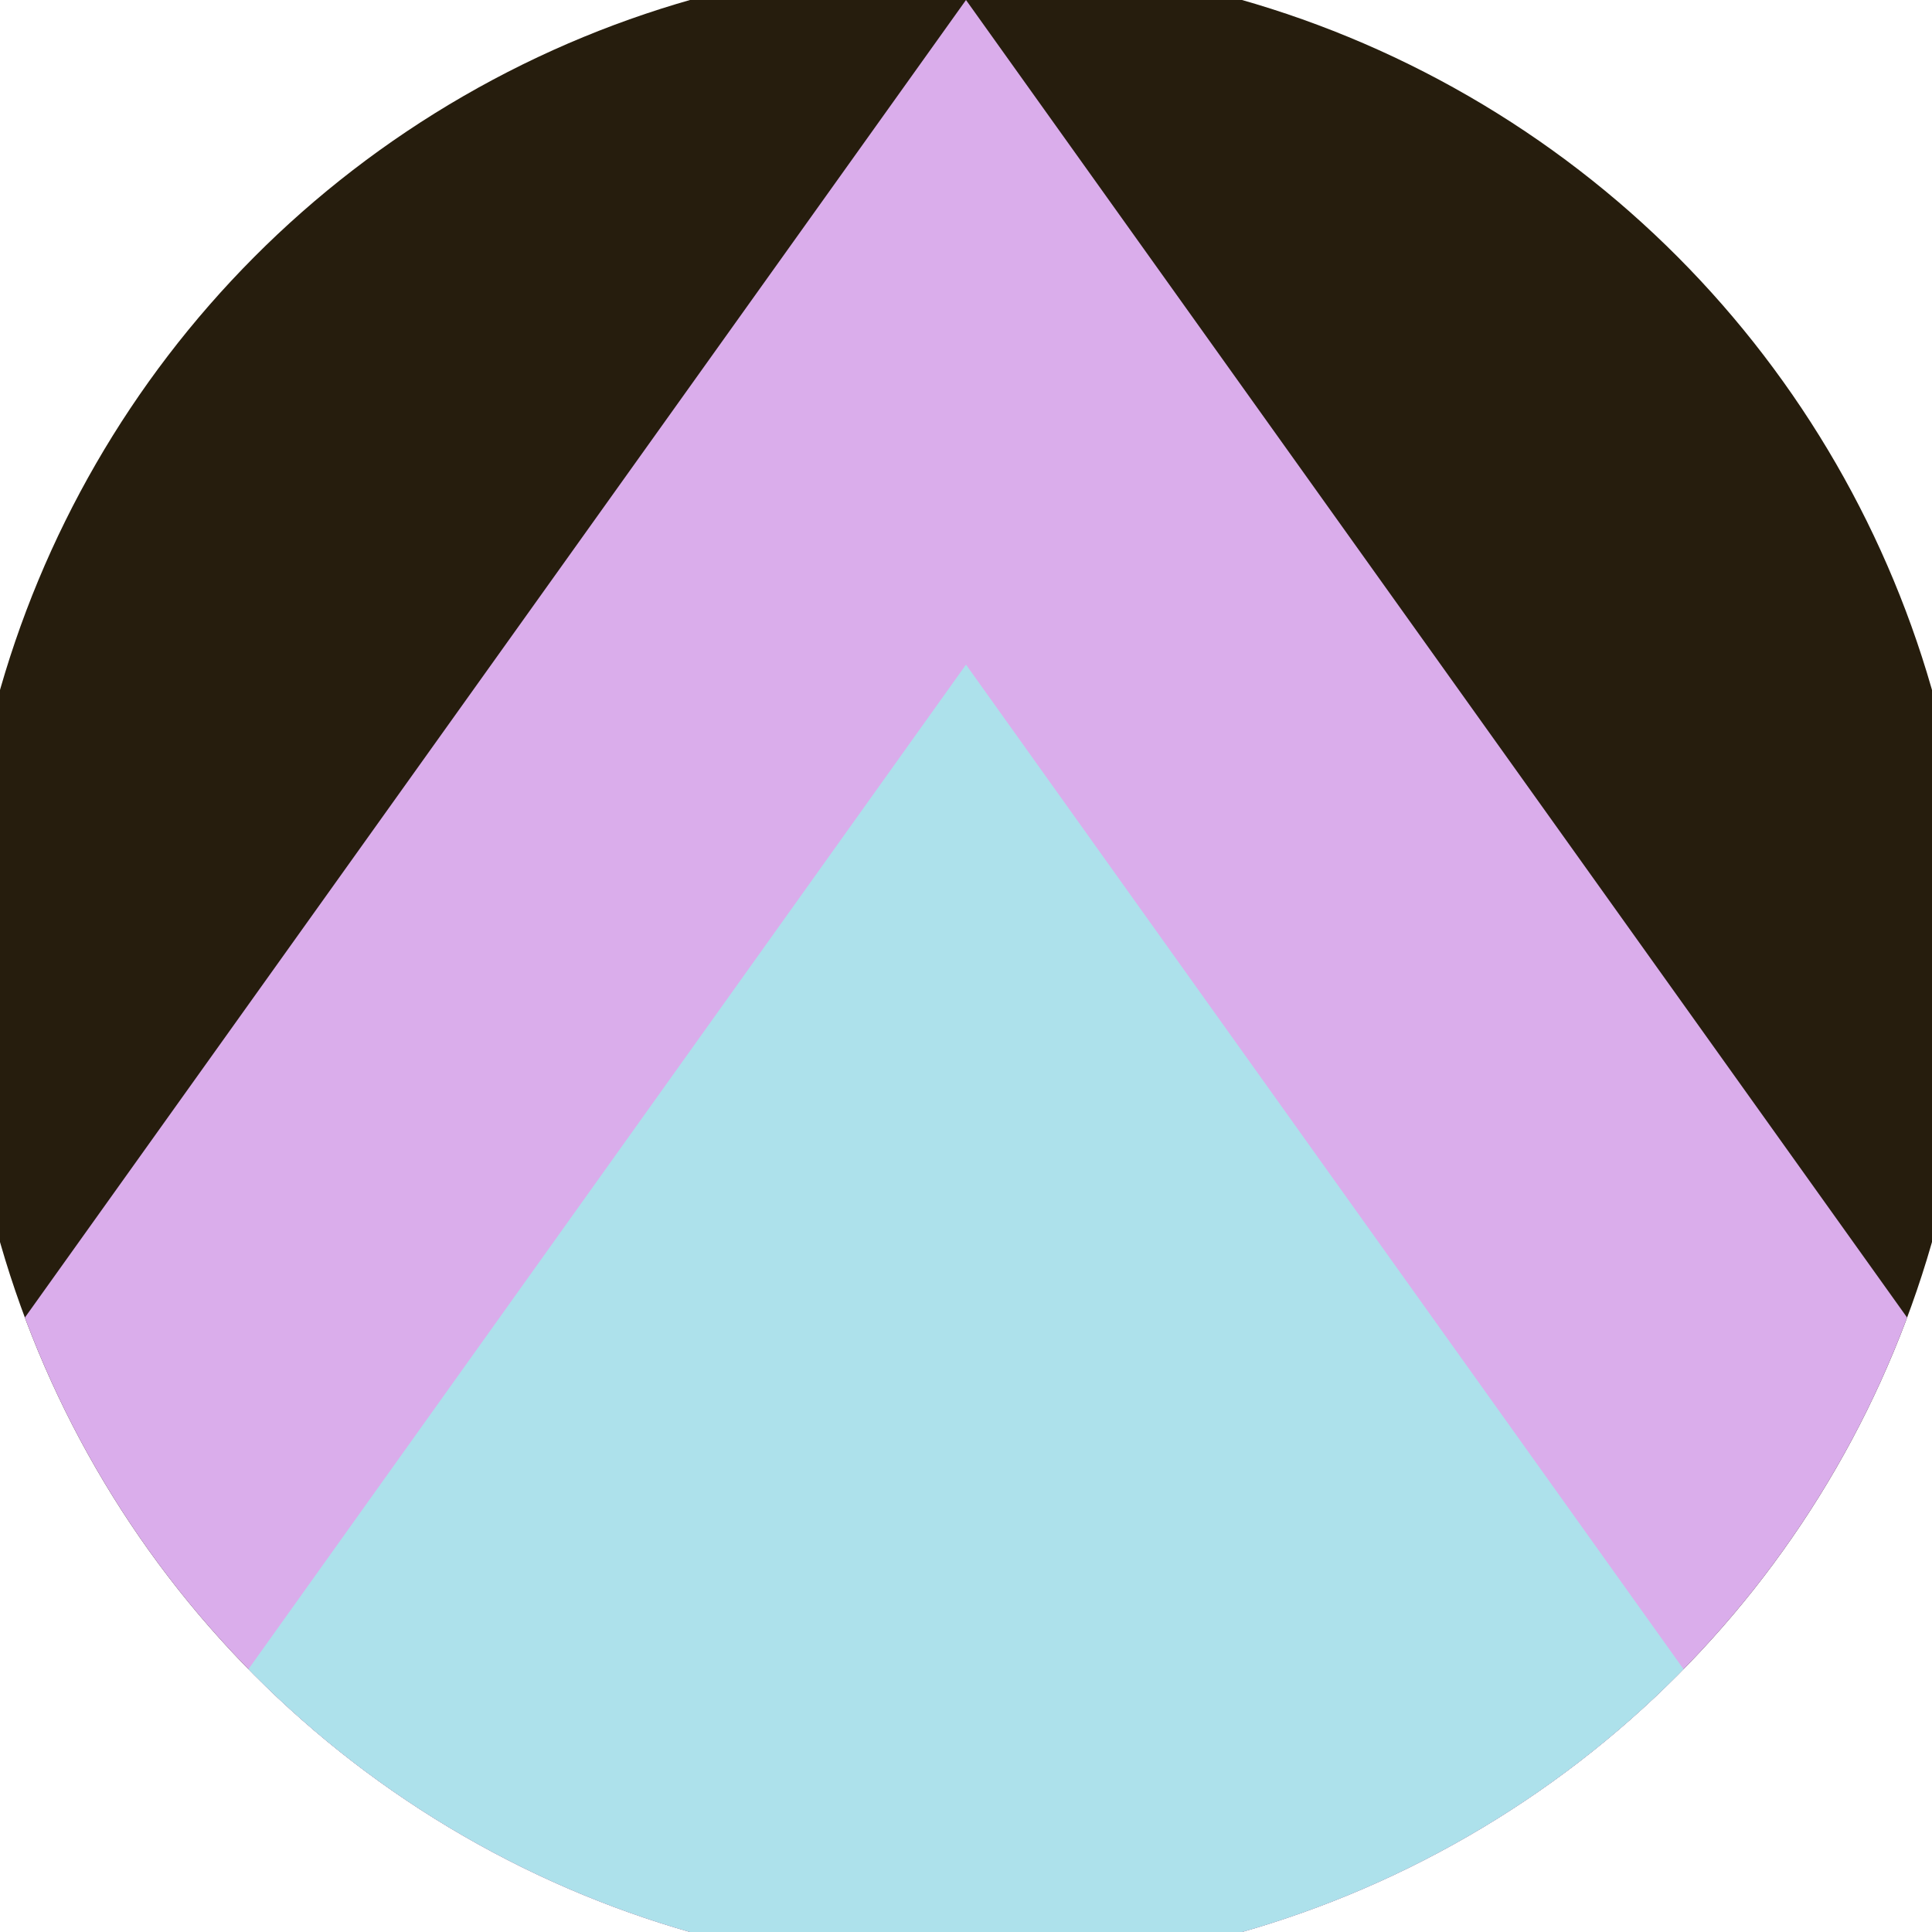
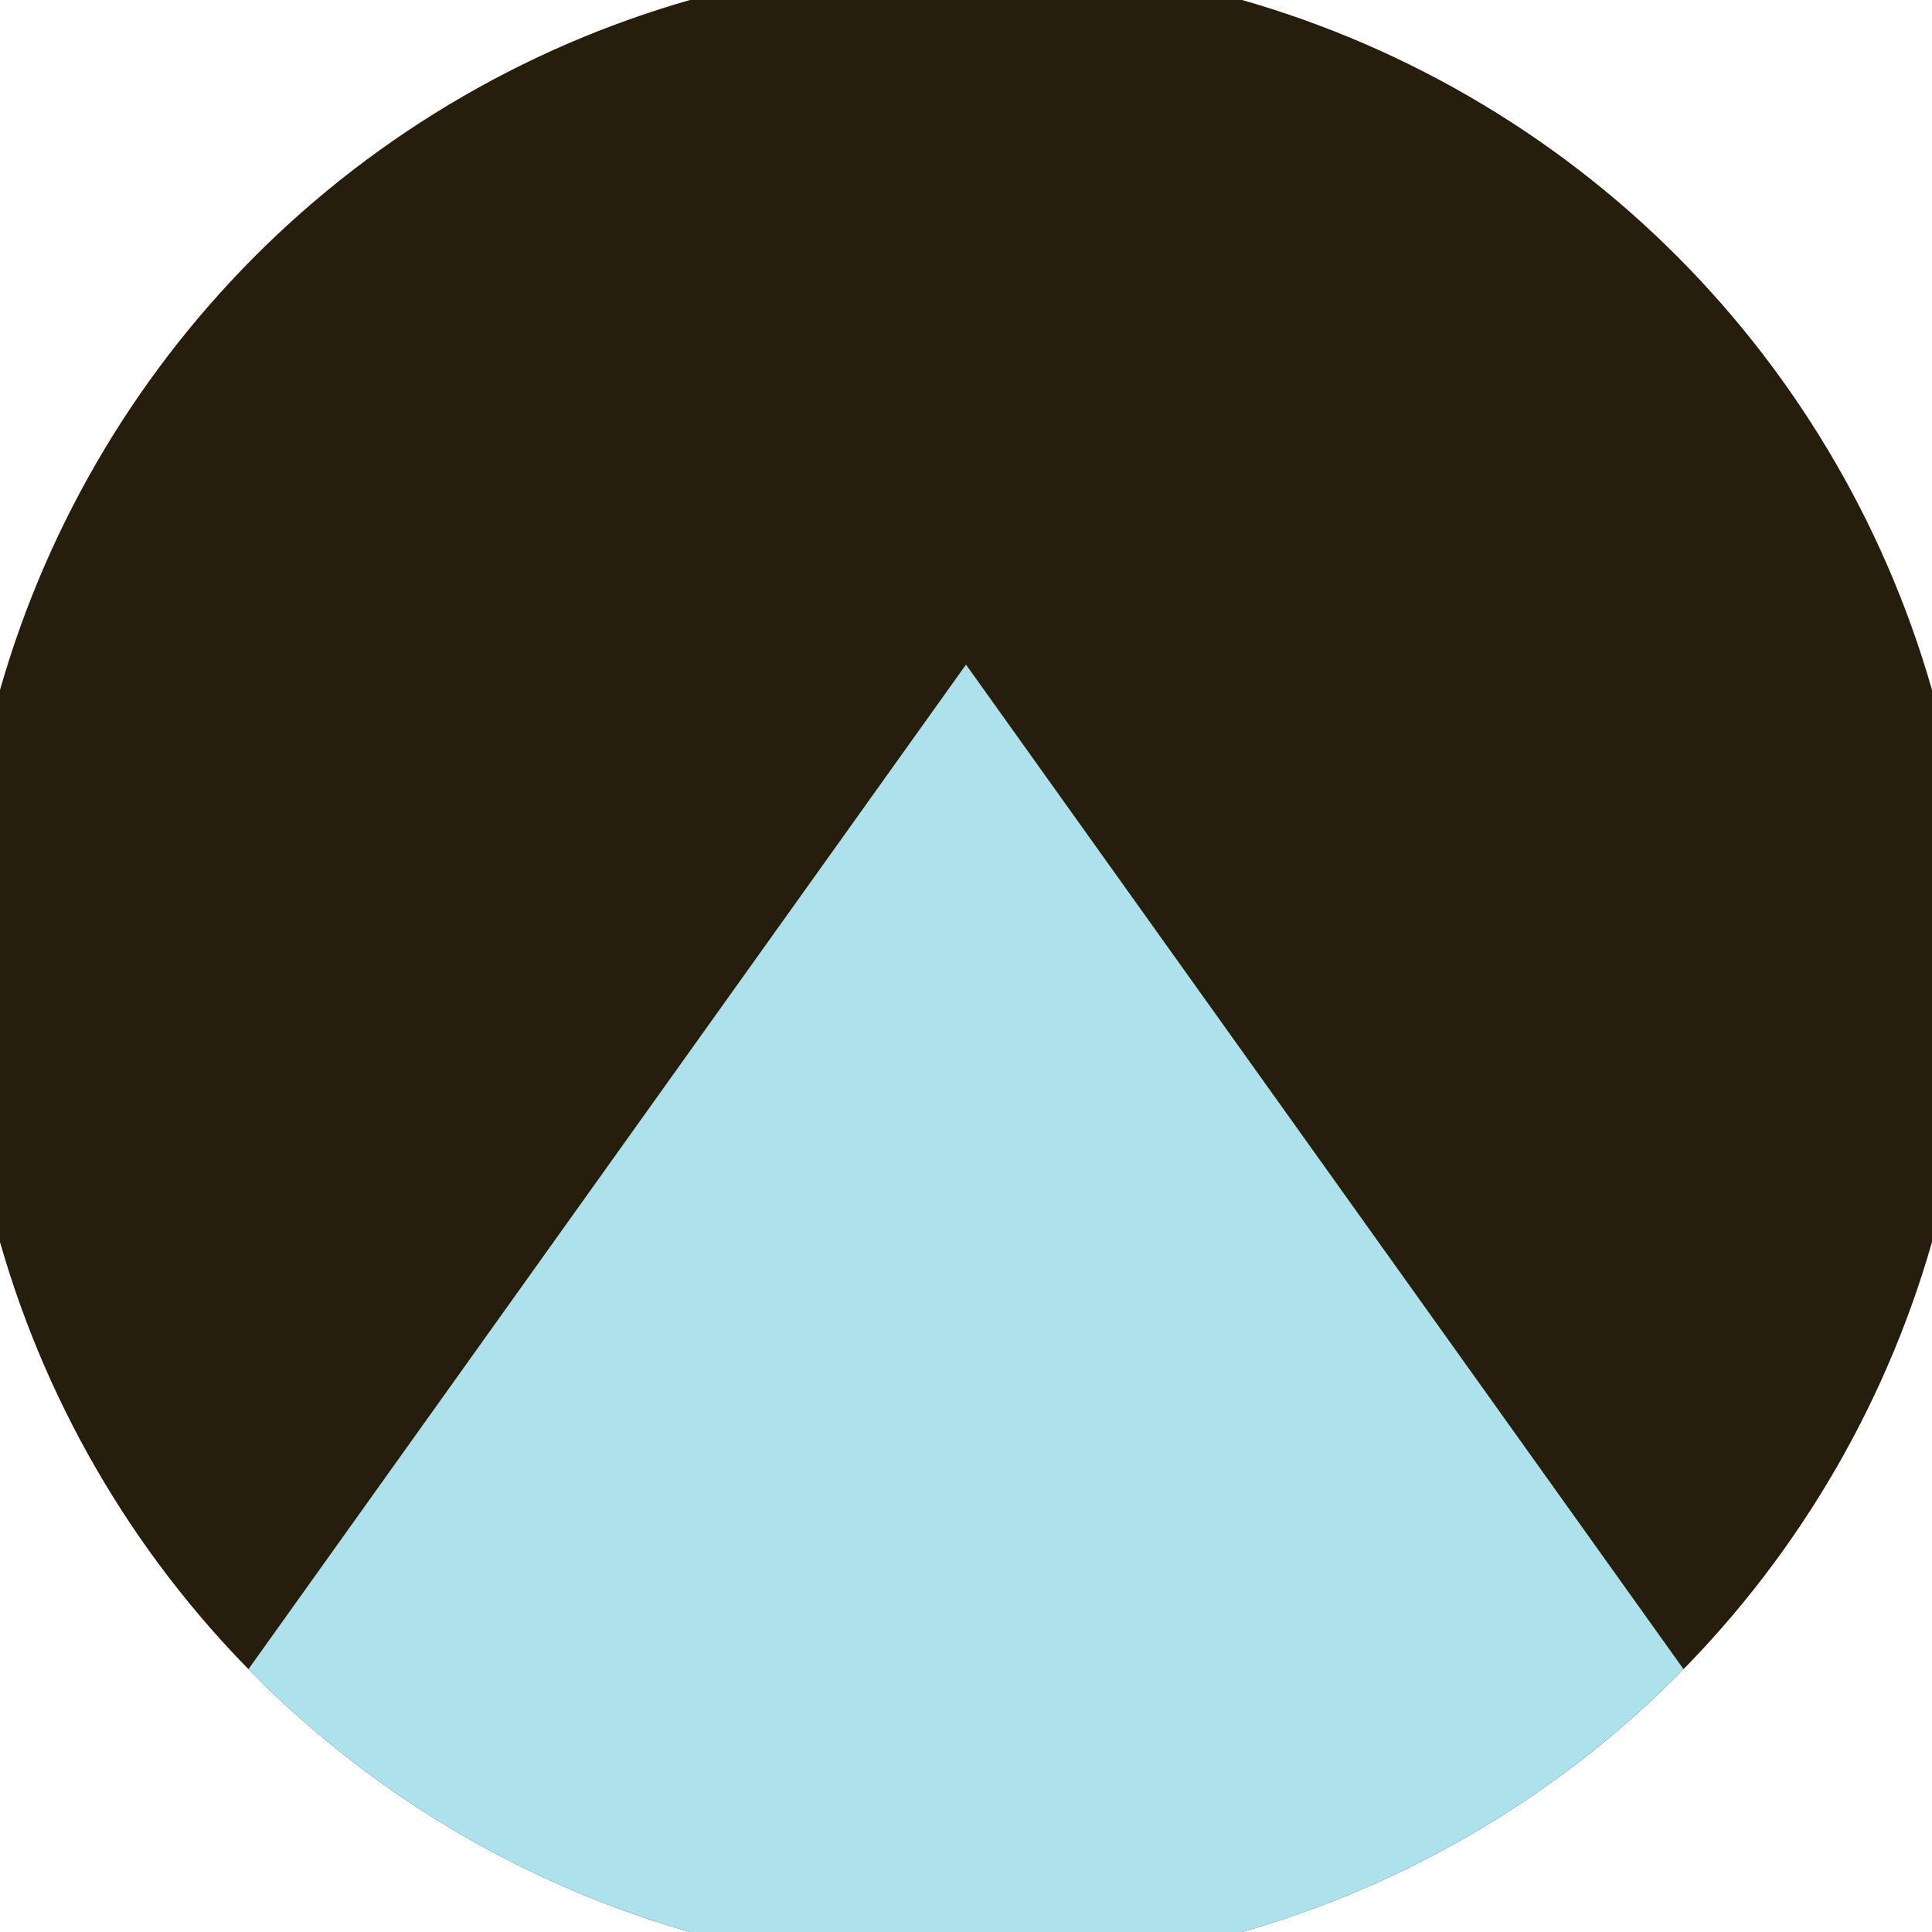
<svg xmlns="http://www.w3.org/2000/svg" width="128" height="128" viewBox="0 0 100 100" shape-rendering="geometricPrecision">
  <defs>
    <clipPath id="clip">
      <circle cx="50" cy="50" r="52" />
    </clipPath>
  </defs>
  <g transform="rotate(0 50 50)">
    <rect x="0" y="0" width="100" height="100" fill="#261d0d" clip-path="url(#clip)" />
-     <path d="M 50 0 L 100 70 V 101 H 0 V 70 Z" fill="#daadeb" clip-path="url(#clip)" />
    <path d="M 50 34.4 L 100 104.4 V 101 H 0 V 104.4 Z" fill="#ade1eb" clip-path="url(#clip)" />
  </g>
</svg>